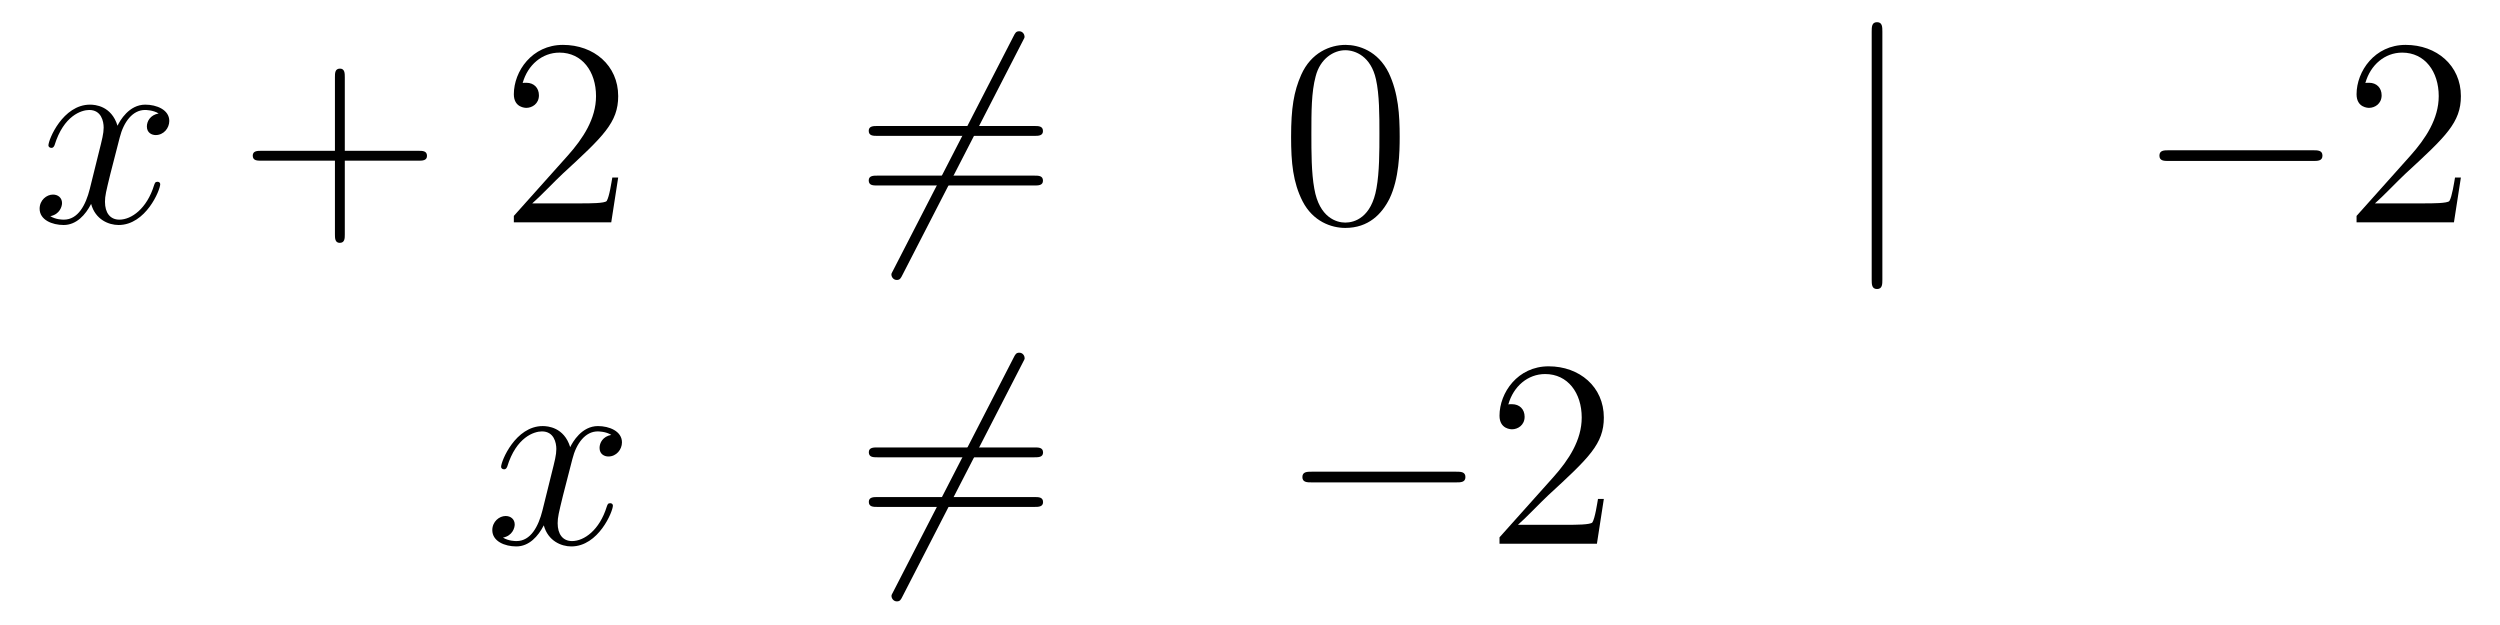
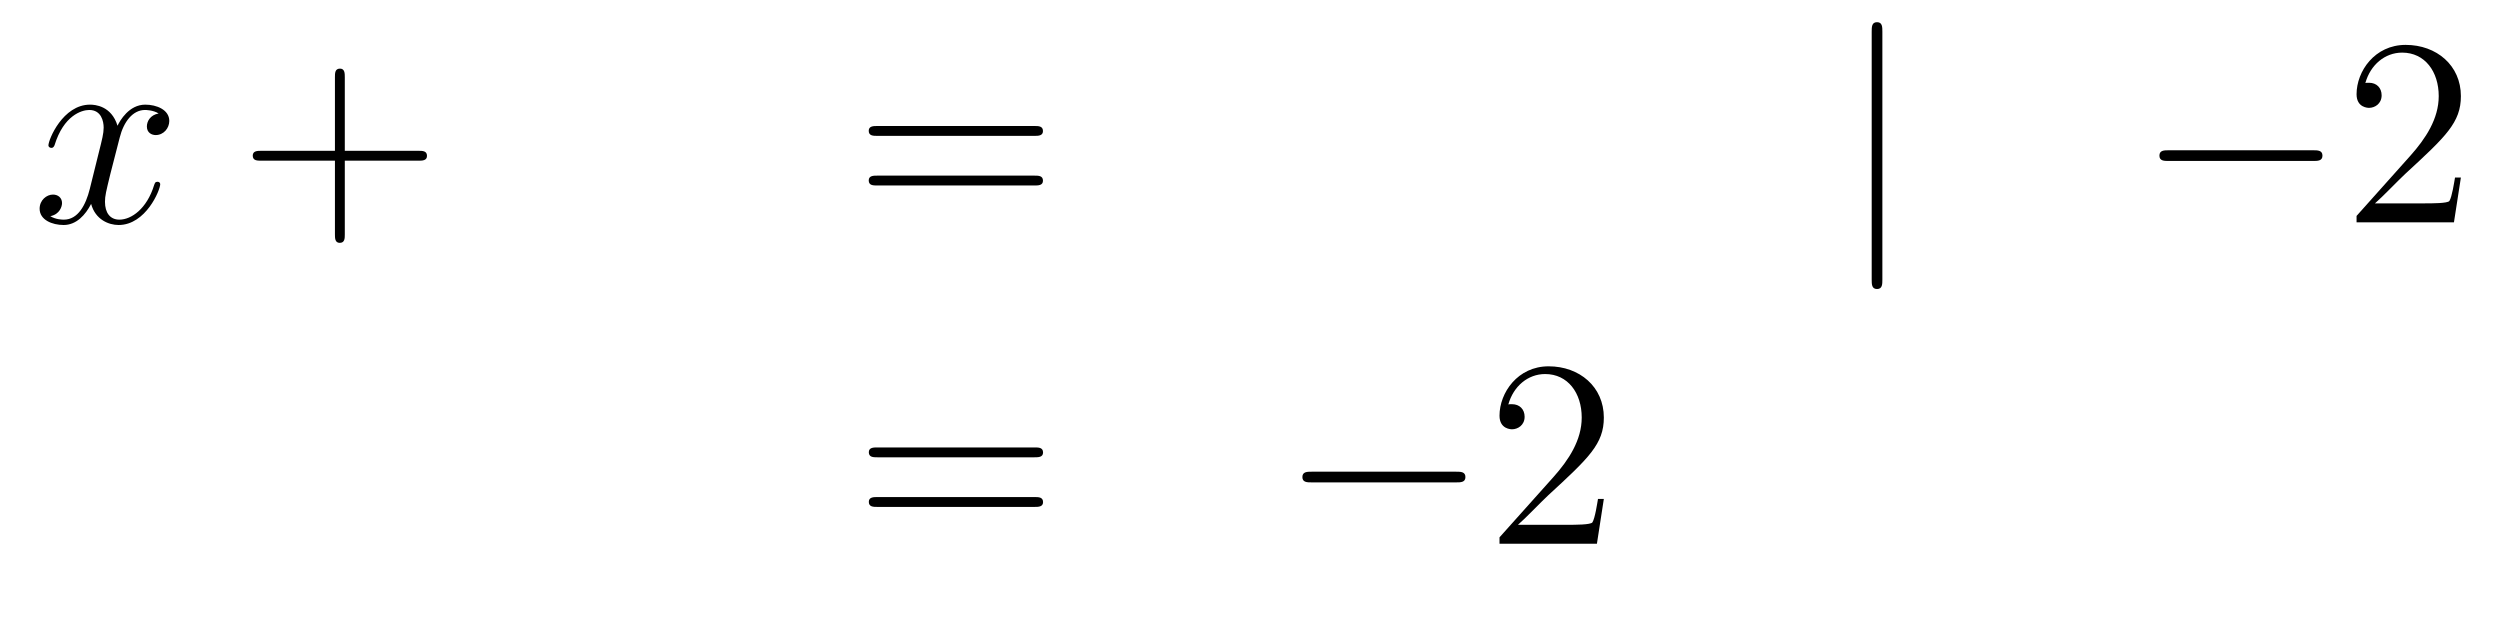
<svg xmlns="http://www.w3.org/2000/svg" height="28pt" version="1.1" viewBox="0 -28 112 28" width="112pt">
  <g id="page1">
    <g transform="matrix(1 0 0 1 -132 638)">
      <path d="M139.106 -660.917C138.724 -660.846 138.58 -660.559 138.58 -660.332C138.58 -660.045 138.807 -659.949 138.975 -659.949C139.333 -659.949 139.584 -660.26 139.584 -660.582C139.584 -661.085 139.011 -661.312 138.508 -661.312C137.779 -661.312 137.373 -660.594 137.265 -660.367C136.99 -661.264 136.249 -661.312 136.034 -661.312C134.815 -661.312 134.169 -659.746 134.169 -659.483C134.169 -659.435 134.217 -659.375 134.301 -659.375C134.396 -659.375 134.42 -659.447 134.444 -659.495C134.851 -660.822 135.652 -661.073 135.998 -661.073C136.536 -661.073 136.644 -660.571 136.644 -660.284C136.644 -660.021 136.572 -659.746 136.428 -659.172L136.022 -657.534C135.843 -656.817 135.496 -656.16 134.862 -656.16C134.803 -656.16 134.504 -656.16 134.253 -656.315C134.683 -656.399 134.779 -656.757 134.779 -656.901C134.779 -657.14 134.6 -657.283 134.373 -657.283C134.086 -657.283 133.775 -657.032 133.775 -656.65C133.775 -656.148 134.337 -655.92 134.851 -655.92C135.424 -655.92 135.831 -656.375 136.082 -656.865C136.273 -656.16 136.871 -655.92 137.313 -655.92C138.533 -655.92 139.178 -657.487 139.178 -657.749C139.178 -657.809 139.13 -657.857 139.058 -657.857C138.951 -657.857 138.939 -657.797 138.903 -657.702C138.58 -656.65 137.887 -656.16 137.349 -656.16C136.931 -656.16 136.703 -656.47 136.703 -656.96C136.703 -657.223 136.751 -657.415 136.943 -658.204L137.361 -659.829C137.54 -660.547 137.947 -661.073 138.497 -661.073C138.521 -661.073 138.855 -661.073 139.106 -660.917Z" fill-rule="evenodd" />
      <path d="M147.447 -658.801H150.747C150.914 -658.801 151.129 -658.801 151.129 -659.017C151.129 -659.244 150.926 -659.244 150.747 -659.244H147.447V-662.543C147.447 -662.71 147.447 -662.926 147.232 -662.926C147.005 -662.926 147.005 -662.722 147.005 -662.543V-659.244H143.706C143.538 -659.244 143.323 -659.244 143.323 -659.028C143.323 -658.801 143.526 -658.801 143.706 -658.801H147.005V-655.502C147.005 -655.335 147.005 -655.12 147.22 -655.12C147.447 -655.12 147.447 -655.323 147.447 -655.502V-658.801Z" fill-rule="evenodd" />
-       <path d="M159.695 -658.048H159.432C159.396 -657.845 159.3 -657.187 159.18 -656.996C159.097 -656.889 158.415 -656.889 158.057 -656.889H155.845C156.168 -657.164 156.897 -657.929 157.208 -658.216C159.025 -659.889 159.695 -660.511 159.695 -661.694C159.695 -663.069 158.607 -663.989 157.22 -663.989C155.834 -663.989 155.02 -662.806 155.02 -661.778C155.02 -661.168 155.547 -661.168 155.582 -661.168C155.834 -661.168 156.144 -661.347 156.144 -661.73C156.144 -662.065 155.917 -662.292 155.582 -662.292C155.475 -662.292 155.451 -662.292 155.415 -662.28C155.642 -663.093 156.288 -663.643 157.065 -663.643C158.081 -663.643 158.702 -662.794 158.702 -661.694C158.702 -660.678 158.117 -659.793 157.435 -659.028L155.02 -656.327V-656.04H159.384L159.695 -658.048Z" fill-rule="evenodd" />
-       <path d="M177.805 -664.133C177.9 -664.3 177.9 -664.324 177.9 -664.36C177.9 -664.444 177.829 -664.599 177.661 -664.599C177.518 -664.599 177.482 -664.527 177.398 -664.36L172.031 -653.924C171.935 -653.757 171.935 -653.733 171.935 -653.697C171.935 -653.601 172.019 -653.458 172.174 -653.458C172.318 -653.458 172.354 -653.53 172.437 -653.697L177.805 -664.133Z" fill-rule="evenodd" />
      <path d="M178.343 -659.913C178.51 -659.913 178.725 -659.913 178.725 -660.128C178.725 -660.355 178.522 -660.355 178.343 -660.355H171.302C171.134 -660.355 170.919 -660.355 170.919 -660.14C170.919 -659.913 171.123 -659.913 171.302 -659.913H178.343ZM178.343 -657.69C178.51 -657.69 178.725 -657.69 178.725 -657.905C178.725 -658.132 178.522 -658.132 178.343 -658.132H171.302C171.134 -658.132 170.919 -658.132 170.919 -657.917C170.919 -657.69 171.123 -657.69 171.302 -657.69H178.343Z" fill-rule="evenodd" />
-       <path d="M194.706 -659.865C194.706 -660.858 194.646 -661.826 194.216 -662.734C193.727 -663.727 192.865 -663.989 192.28 -663.989C191.586 -663.989 190.737 -663.643 190.295 -662.651C189.961 -661.897 189.841 -661.156 189.841 -659.865C189.841 -658.706 189.925 -657.833 190.355 -656.984C190.821 -656.076 191.646 -655.789 192.268 -655.789C193.308 -655.789 193.906 -656.411 194.252 -657.104C194.682 -658 194.706 -659.172 194.706 -659.865ZM192.268 -656.028C191.885 -656.028 191.108 -656.243 190.881 -657.546C190.75 -658.263 190.75 -659.172 190.75 -660.009C190.75 -660.989 190.75 -661.873 190.941 -662.579C191.144 -663.38 191.754 -663.75 192.268 -663.75C192.722 -663.75 193.415 -663.475 193.643 -662.448C193.798 -661.766 193.798 -660.822 193.798 -660.009C193.798 -659.208 193.798 -658.299 193.667 -657.57C193.439 -656.255 192.686 -656.028 192.268 -656.028Z" fill-rule="evenodd" />
      <path d="M216.33 -664.575C216.33 -664.79 216.33 -665.006 216.091 -665.006S215.852 -664.79 215.852 -664.575V-653.482C215.852 -653.267 215.852 -653.052 216.091 -653.052S216.33 -653.267 216.33 -653.482V-664.575Z" fill-rule="evenodd" />
      <path d="M235.627 -658.789C235.83 -658.789 236.046 -658.789 236.046 -659.028C236.046 -659.268 235.83 -659.268 235.627 -659.268H229.16C228.956 -659.268 228.742 -659.268 228.742 -659.028C228.742 -658.789 228.956 -658.789 229.16 -658.789H235.627Z" fill-rule="evenodd" />
      <path d="M242.248 -658.048H241.985C241.949 -657.845 241.853 -657.187 241.733 -656.996C241.65 -656.889 240.968 -656.889 240.61 -656.889H238.398C238.721 -657.164 239.45 -657.929 239.761 -658.216C241.578 -659.889 242.248 -660.511 242.248 -661.694C242.248 -663.069 241.159 -663.989 239.773 -663.989C238.386 -663.989 237.574 -662.806 237.574 -661.778C237.574 -661.168 238.099 -661.168 238.135 -661.168C238.386 -661.168 238.697 -661.347 238.697 -661.73C238.697 -662.065 238.47 -662.292 238.135 -662.292C238.027 -662.292 238.003 -662.292 237.968 -662.28C238.195 -663.093 238.841 -663.643 239.617 -663.643C240.634 -663.643 241.255 -662.794 241.255 -661.694C241.255 -660.678 240.67 -659.793 239.988 -659.028L237.574 -656.327V-656.04H241.937L242.248 -658.048Z" fill-rule="evenodd" />
-       <path d="M159.386 -646.517C159.004 -646.446 158.86 -646.159 158.86 -645.932C158.86 -645.645 159.087 -645.549 159.255 -645.549C159.613 -645.549 159.864 -645.86 159.864 -646.182C159.864 -646.685 159.291 -646.912 158.788 -646.912C158.059 -646.912 157.653 -646.194 157.545 -645.967C157.27 -646.864 156.529 -646.912 156.314 -646.912C155.095 -646.912 154.449 -645.346 154.449 -645.083C154.449 -645.035 154.497 -644.975 154.581 -644.975C154.676 -644.975 154.7 -645.047 154.724 -645.095C155.131 -646.422 155.932 -646.673 156.278 -646.673C156.816 -646.673 156.924 -646.171 156.924 -645.884C156.924 -645.621 156.852 -645.346 156.708 -644.772L156.302 -643.134C156.123 -642.417 155.776 -641.76 155.142 -641.76C155.083 -641.76 154.784 -641.76 154.533 -641.915C154.963 -641.999 155.059 -642.357 155.059 -642.501C155.059 -642.74 154.88 -642.883 154.653 -642.883C154.366 -642.883 154.055 -642.632 154.055 -642.25C154.055 -641.748 154.617 -641.52 155.131 -641.52C155.704 -641.52 156.111 -641.975 156.362 -642.465C156.553 -641.76 157.151 -641.52 157.593 -641.52C158.813 -641.52 159.458 -643.087 159.458 -643.349C159.458 -643.409 159.41 -643.457 159.338 -643.457C159.231 -643.457 159.219 -643.397 159.183 -643.302C158.86 -642.25 158.167 -641.76 157.629 -641.76C157.211 -641.76 156.983 -642.07 156.983 -642.56C156.983 -642.823 157.031 -643.015 157.223 -643.804L157.641 -645.429C157.82 -646.147 158.227 -646.673 158.777 -646.673C158.801 -646.673 159.135 -646.673 159.386 -646.517Z" fill-rule="evenodd" />
-       <path d="M177.809 -649.733C177.904 -649.9 177.904 -649.924 177.904 -649.96C177.904 -650.044 177.833 -650.199 177.665 -650.199C177.522 -650.199 177.486 -650.127 177.402 -649.96L172.035 -639.524C171.939 -639.357 171.939 -639.333 171.939 -639.297C171.939 -639.201 172.023 -639.058 172.178 -639.058C172.322 -639.058 172.358 -639.13 172.441 -639.297L177.809 -649.733Z" fill-rule="evenodd" />
      <path d="M178.347 -645.513C178.514 -645.513 178.729 -645.513 178.729 -645.728C178.729 -645.955 178.526 -645.955 178.347 -645.955H171.306C171.138 -645.955 170.923 -645.955 170.923 -645.74C170.923 -645.513 171.126 -645.513 171.306 -645.513H178.347ZM178.347 -643.29C178.514 -643.29 178.729 -643.29 178.729 -643.505C178.729 -643.732 178.526 -643.732 178.347 -643.732H171.306C171.138 -643.732 170.923 -643.732 170.923 -643.517C170.923 -643.29 171.126 -643.29 171.306 -643.29H178.347Z" fill-rule="evenodd" />
      <path d="M197.233 -644.389C197.436 -644.389 197.651 -644.389 197.651 -644.628C197.651 -644.868 197.436 -644.868 197.233 -644.868H190.765C190.562 -644.868 190.347 -644.868 190.347 -644.628C190.347 -644.389 190.562 -644.389 190.765 -644.389H197.233Z" fill-rule="evenodd" />
      <path d="M203.852 -643.648H203.59C203.554 -643.445 203.459 -642.787 203.339 -642.596C203.255 -642.489 202.573 -642.489 202.216 -642.489H200.004C200.327 -642.764 201.055 -643.529 201.366 -643.816C203.184 -645.489 203.852 -646.111 203.852 -647.294C203.852 -648.669 202.765 -649.589 201.378 -649.589C199.992 -649.589 199.178 -648.406 199.178 -647.378C199.178 -646.768 199.705 -646.768 199.741 -646.768C199.992 -646.768 200.303 -646.947 200.303 -647.33C200.303 -647.665 200.075 -647.892 199.741 -647.892C199.633 -647.892 199.609 -647.892 199.573 -647.88C199.801 -648.693 200.446 -649.243 201.223 -649.243C202.24 -649.243 202.861 -648.394 202.861 -647.294C202.861 -646.278 202.276 -645.393 201.594 -644.628L199.178 -641.927V-641.64H203.542L203.852 -643.648Z" fill-rule="evenodd" />
    </g>
  </g>
</svg>